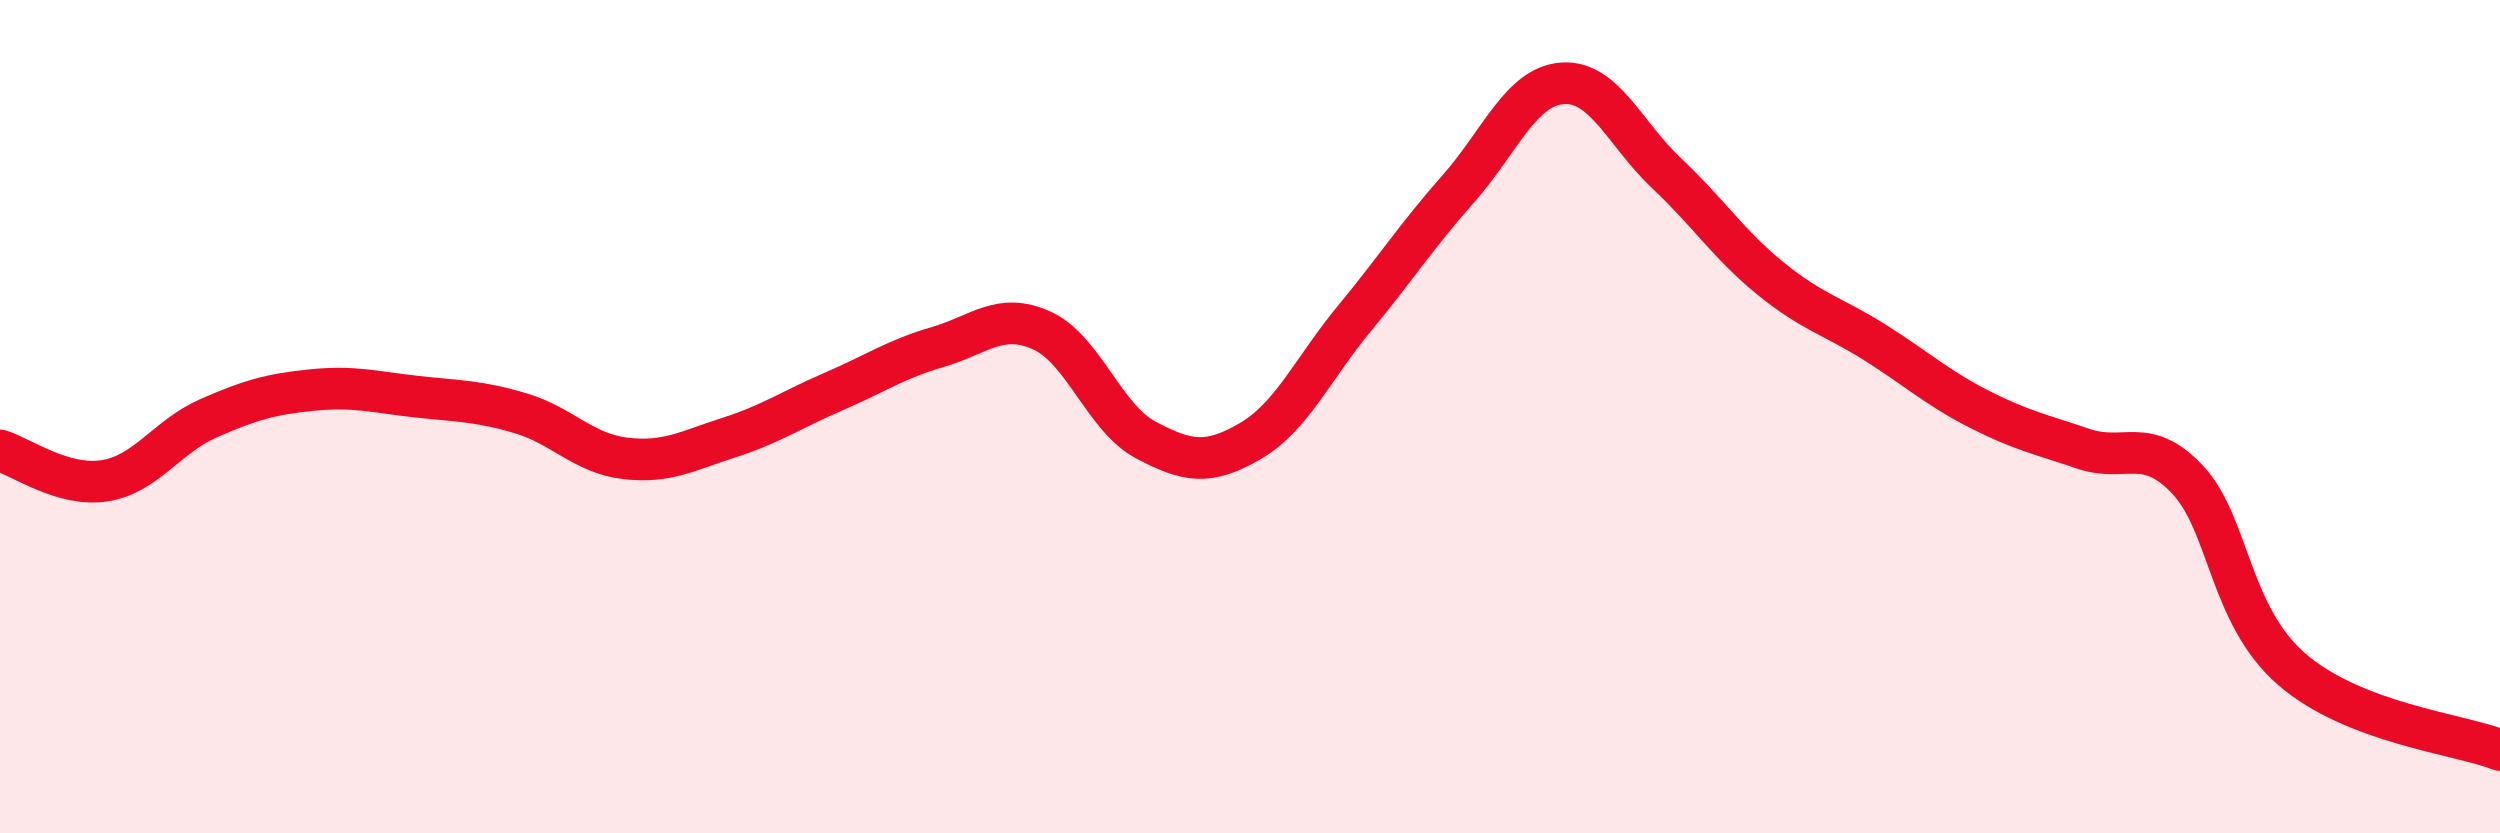
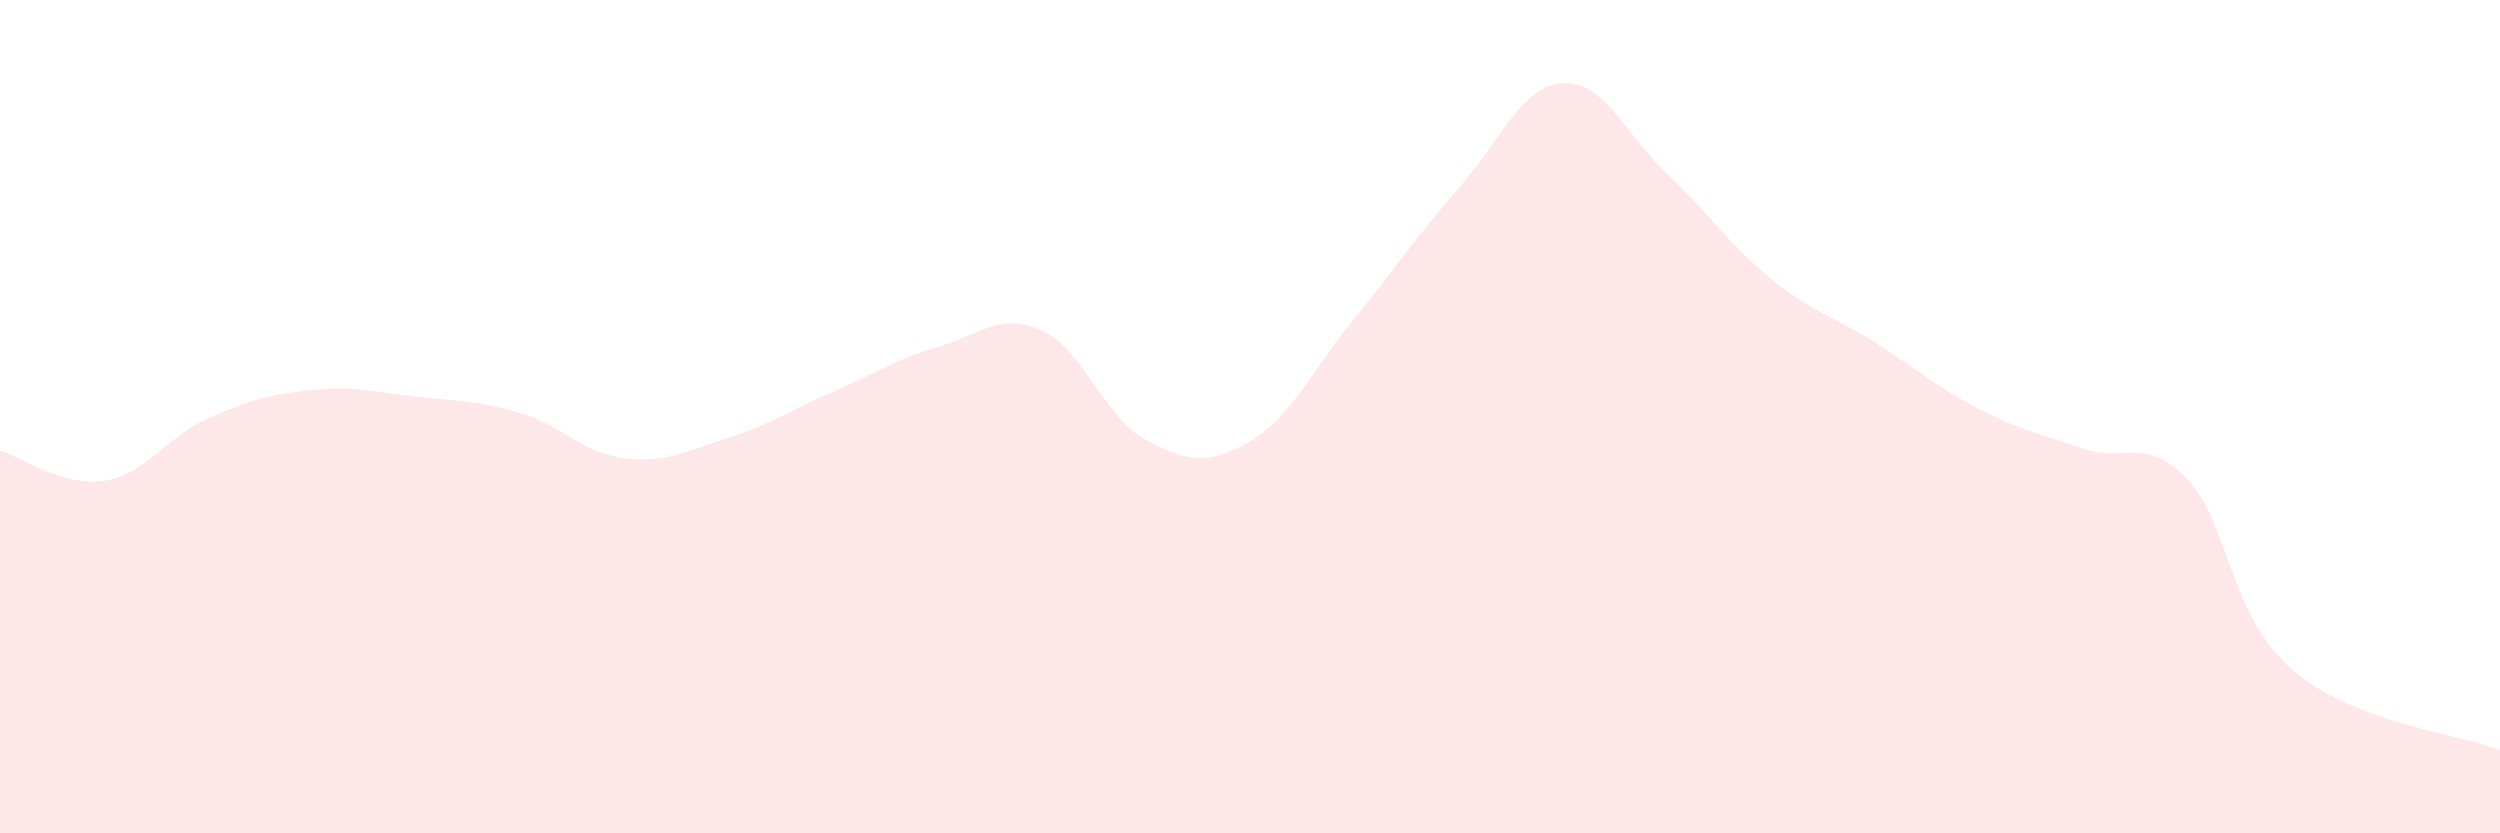
<svg xmlns="http://www.w3.org/2000/svg" width="60" height="20" viewBox="0 0 60 20">
  <path d="M 0,10.81 C 0.5,10.96 1.5,11.69 2.5,11.54 C 3.5,11.39 4,10.48 5,10.04 C 6,9.6 6.5,9.46 7.5,9.36 C 8.5,9.26 9,9.41 10,9.52 C 11,9.63 11.5,9.62 12.5,9.92 C 13.5,10.22 14,10.88 15,11 C 16,11.12 16.5,10.82 17.5,10.5 C 18.5,10.18 19,9.83 20,9.4 C 21,8.97 21.5,8.62 22.5,8.33 C 23.5,8.04 24,7.48 25,7.93 C 26,8.38 26.5,10.03 27.5,10.56 C 28.5,11.09 29,11.17 30,10.59 C 31,10.01 31.5,8.86 32.5,7.65 C 33.5,6.44 34,5.66 35,4.53 C 36,3.4 36.5,2.07 37.5,2 C 38.5,1.93 39,3.22 40,4.16 C 41,5.1 41.5,5.88 42.5,6.69 C 43.5,7.5 44,7.59 45,8.22 C 46,8.85 46.5,9.31 47.5,9.82 C 48.5,10.33 49,10.43 50,10.77 C 51,11.11 51.5,10.45 52.5,11.51 C 53.5,12.57 53.5,14.76 55,16.06 C 56.5,17.36 59,17.61 60,18L60 20L0 20Z" fill="#EB0A25" opacity="0.1" stroke-linecap="round" stroke-linejoin="round" />
-   <path d="M 0,10.81 C 0.5,10.96 1.5,11.69 2.5,11.54 C 3.5,11.39 4,10.48 5,10.04 C 6,9.6 6.5,9.46 7.5,9.36 C 8.5,9.26 9,9.41 10,9.52 C 11,9.63 11.5,9.62 12.5,9.92 C 13.5,10.22 14,10.88 15,11 C 16,11.12 16.5,10.82 17.5,10.5 C 18.5,10.18 19,9.83 20,9.4 C 21,8.97 21.5,8.62 22.5,8.33 C 23.5,8.04 24,7.48 25,7.93 C 26,8.38 26.5,10.03 27.5,10.56 C 28.5,11.09 29,11.17 30,10.59 C 31,10.01 31.5,8.86 32.5,7.65 C 33.5,6.44 34,5.66 35,4.53 C 36,3.4 36.5,2.07 37.5,2 C 38.5,1.93 39,3.22 40,4.16 C 41,5.1 41.5,5.88 42.5,6.69 C 43.5,7.5 44,7.59 45,8.22 C 46,8.85 46.5,9.31 47.5,9.82 C 48.5,10.33 49,10.43 50,10.77 C 51,11.11 51.5,10.45 52.5,11.51 C 53.5,12.57 53.5,14.76 55,16.06 C 56.5,17.36 59,17.61 60,18" stroke="#EB0A25" stroke-width="1" fill="none" stroke-linecap="round" stroke-linejoin="round" />
</svg>